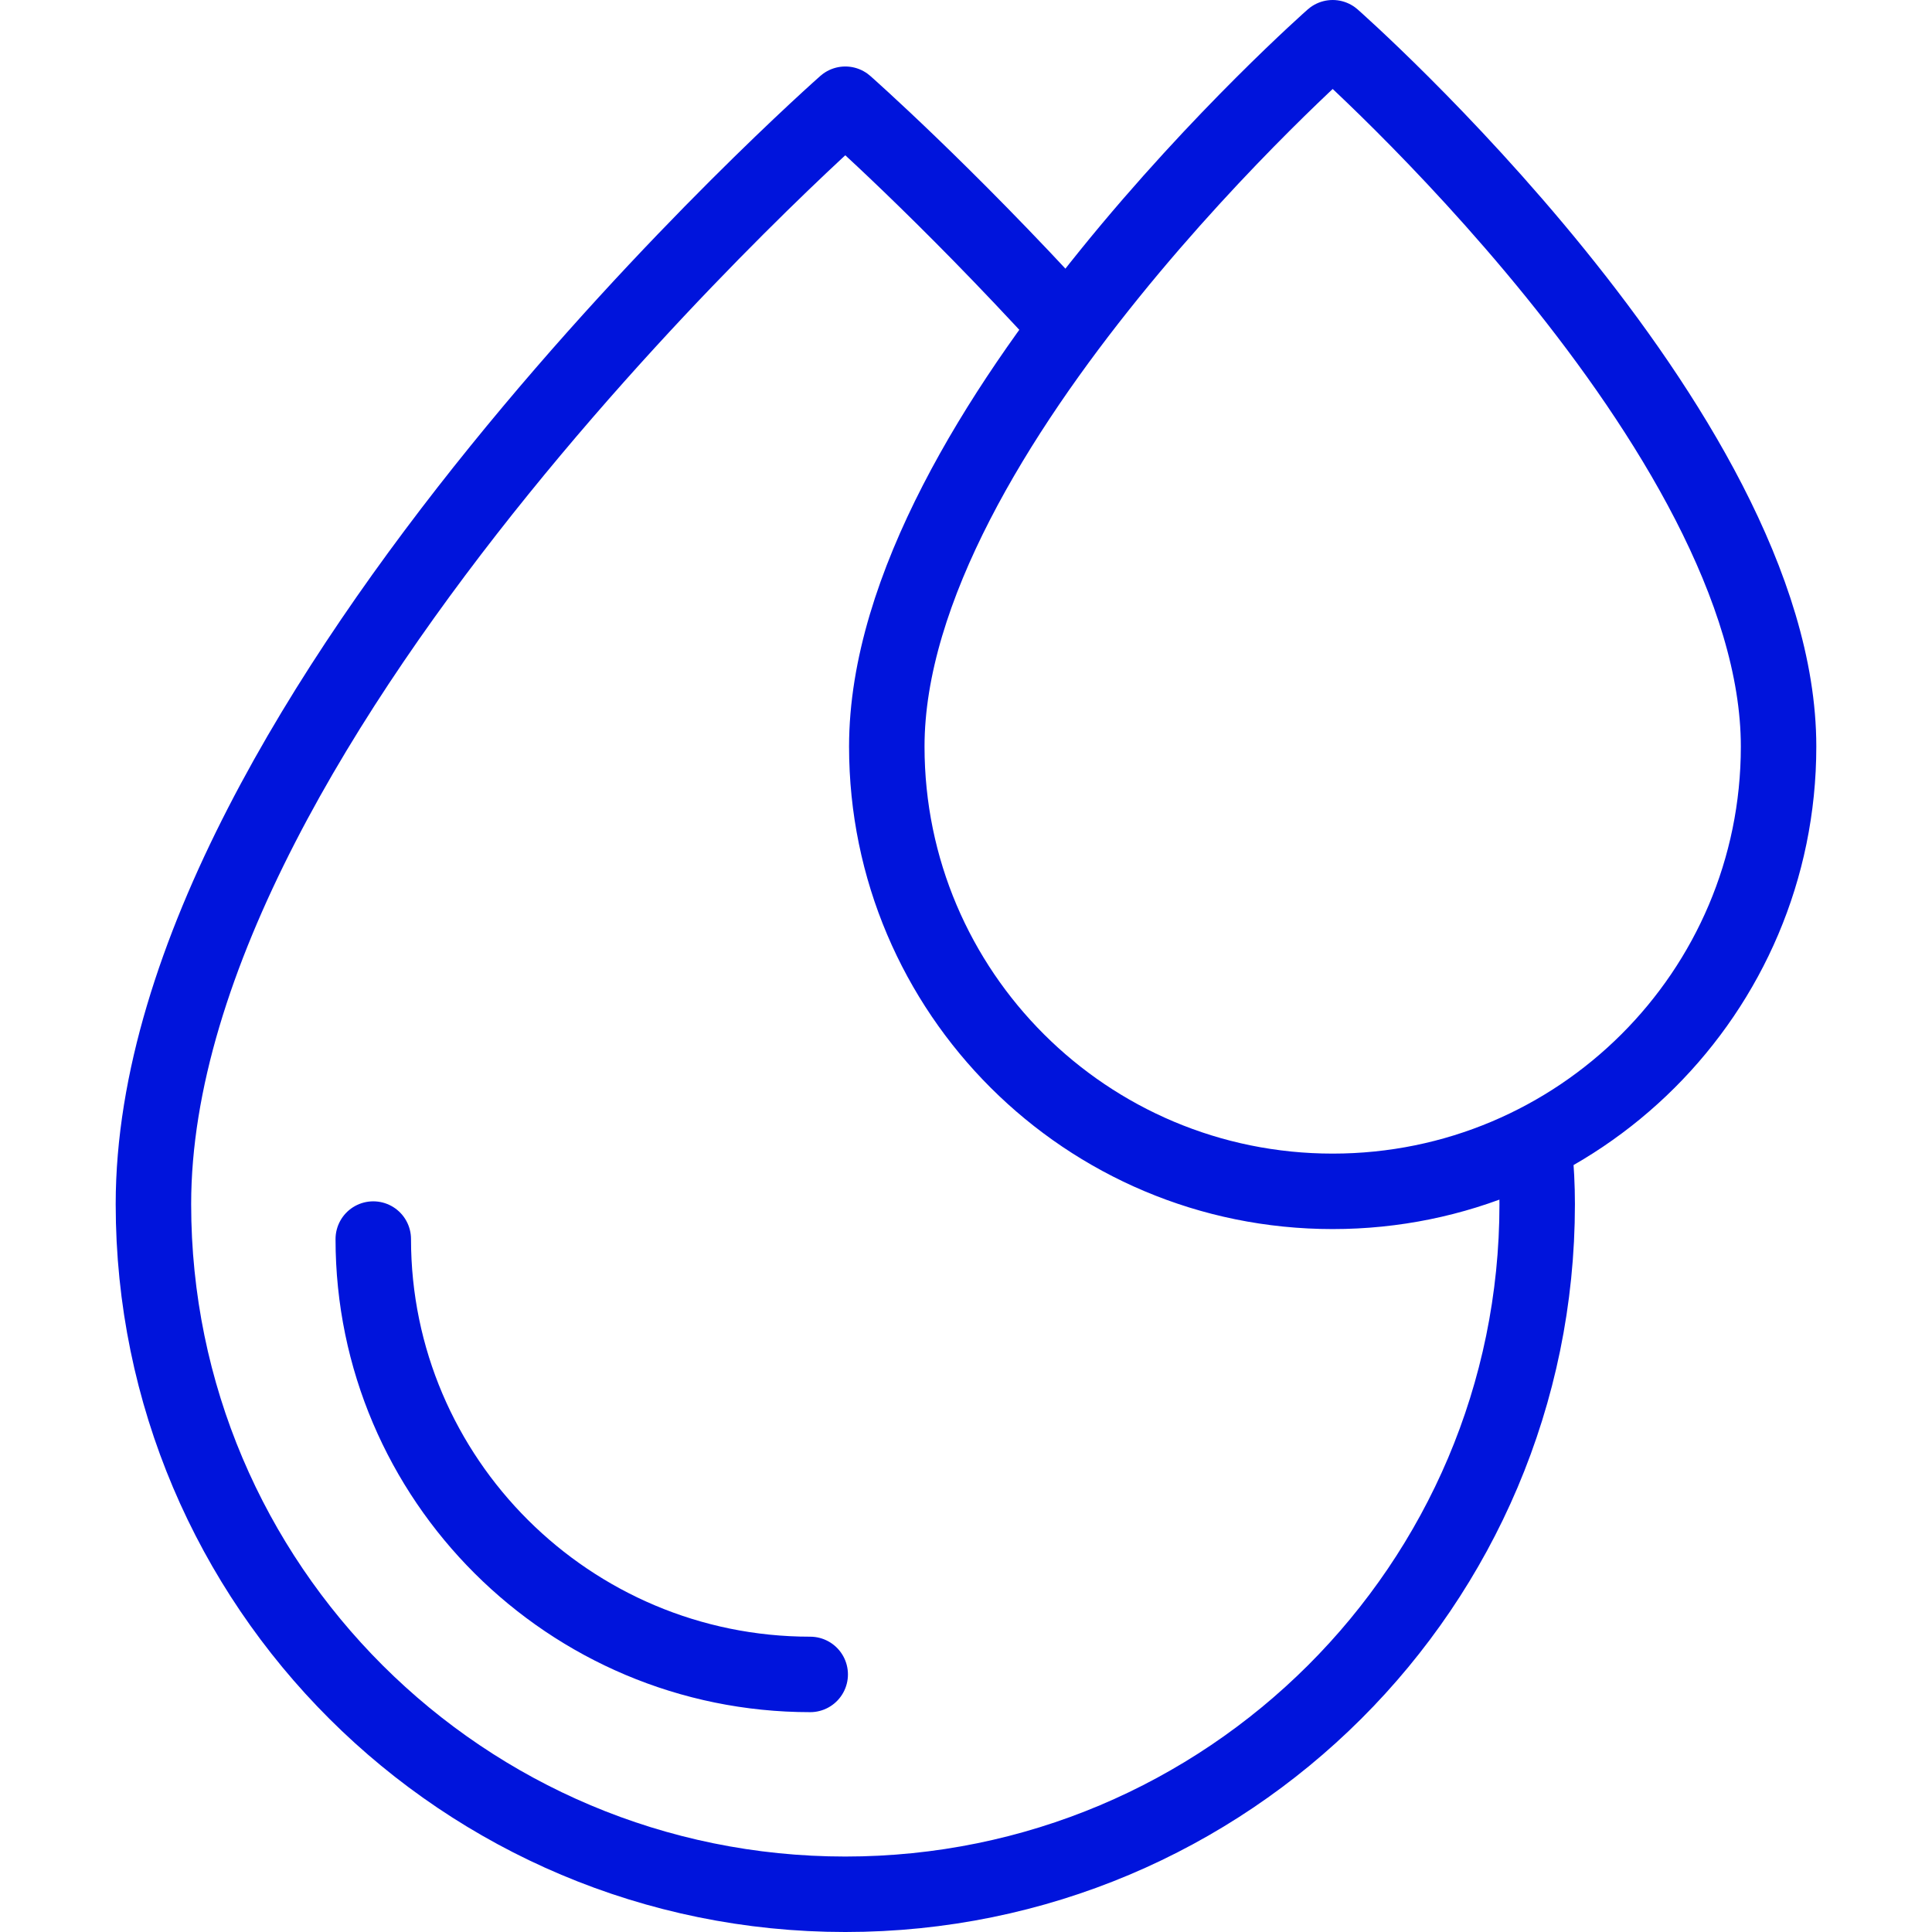
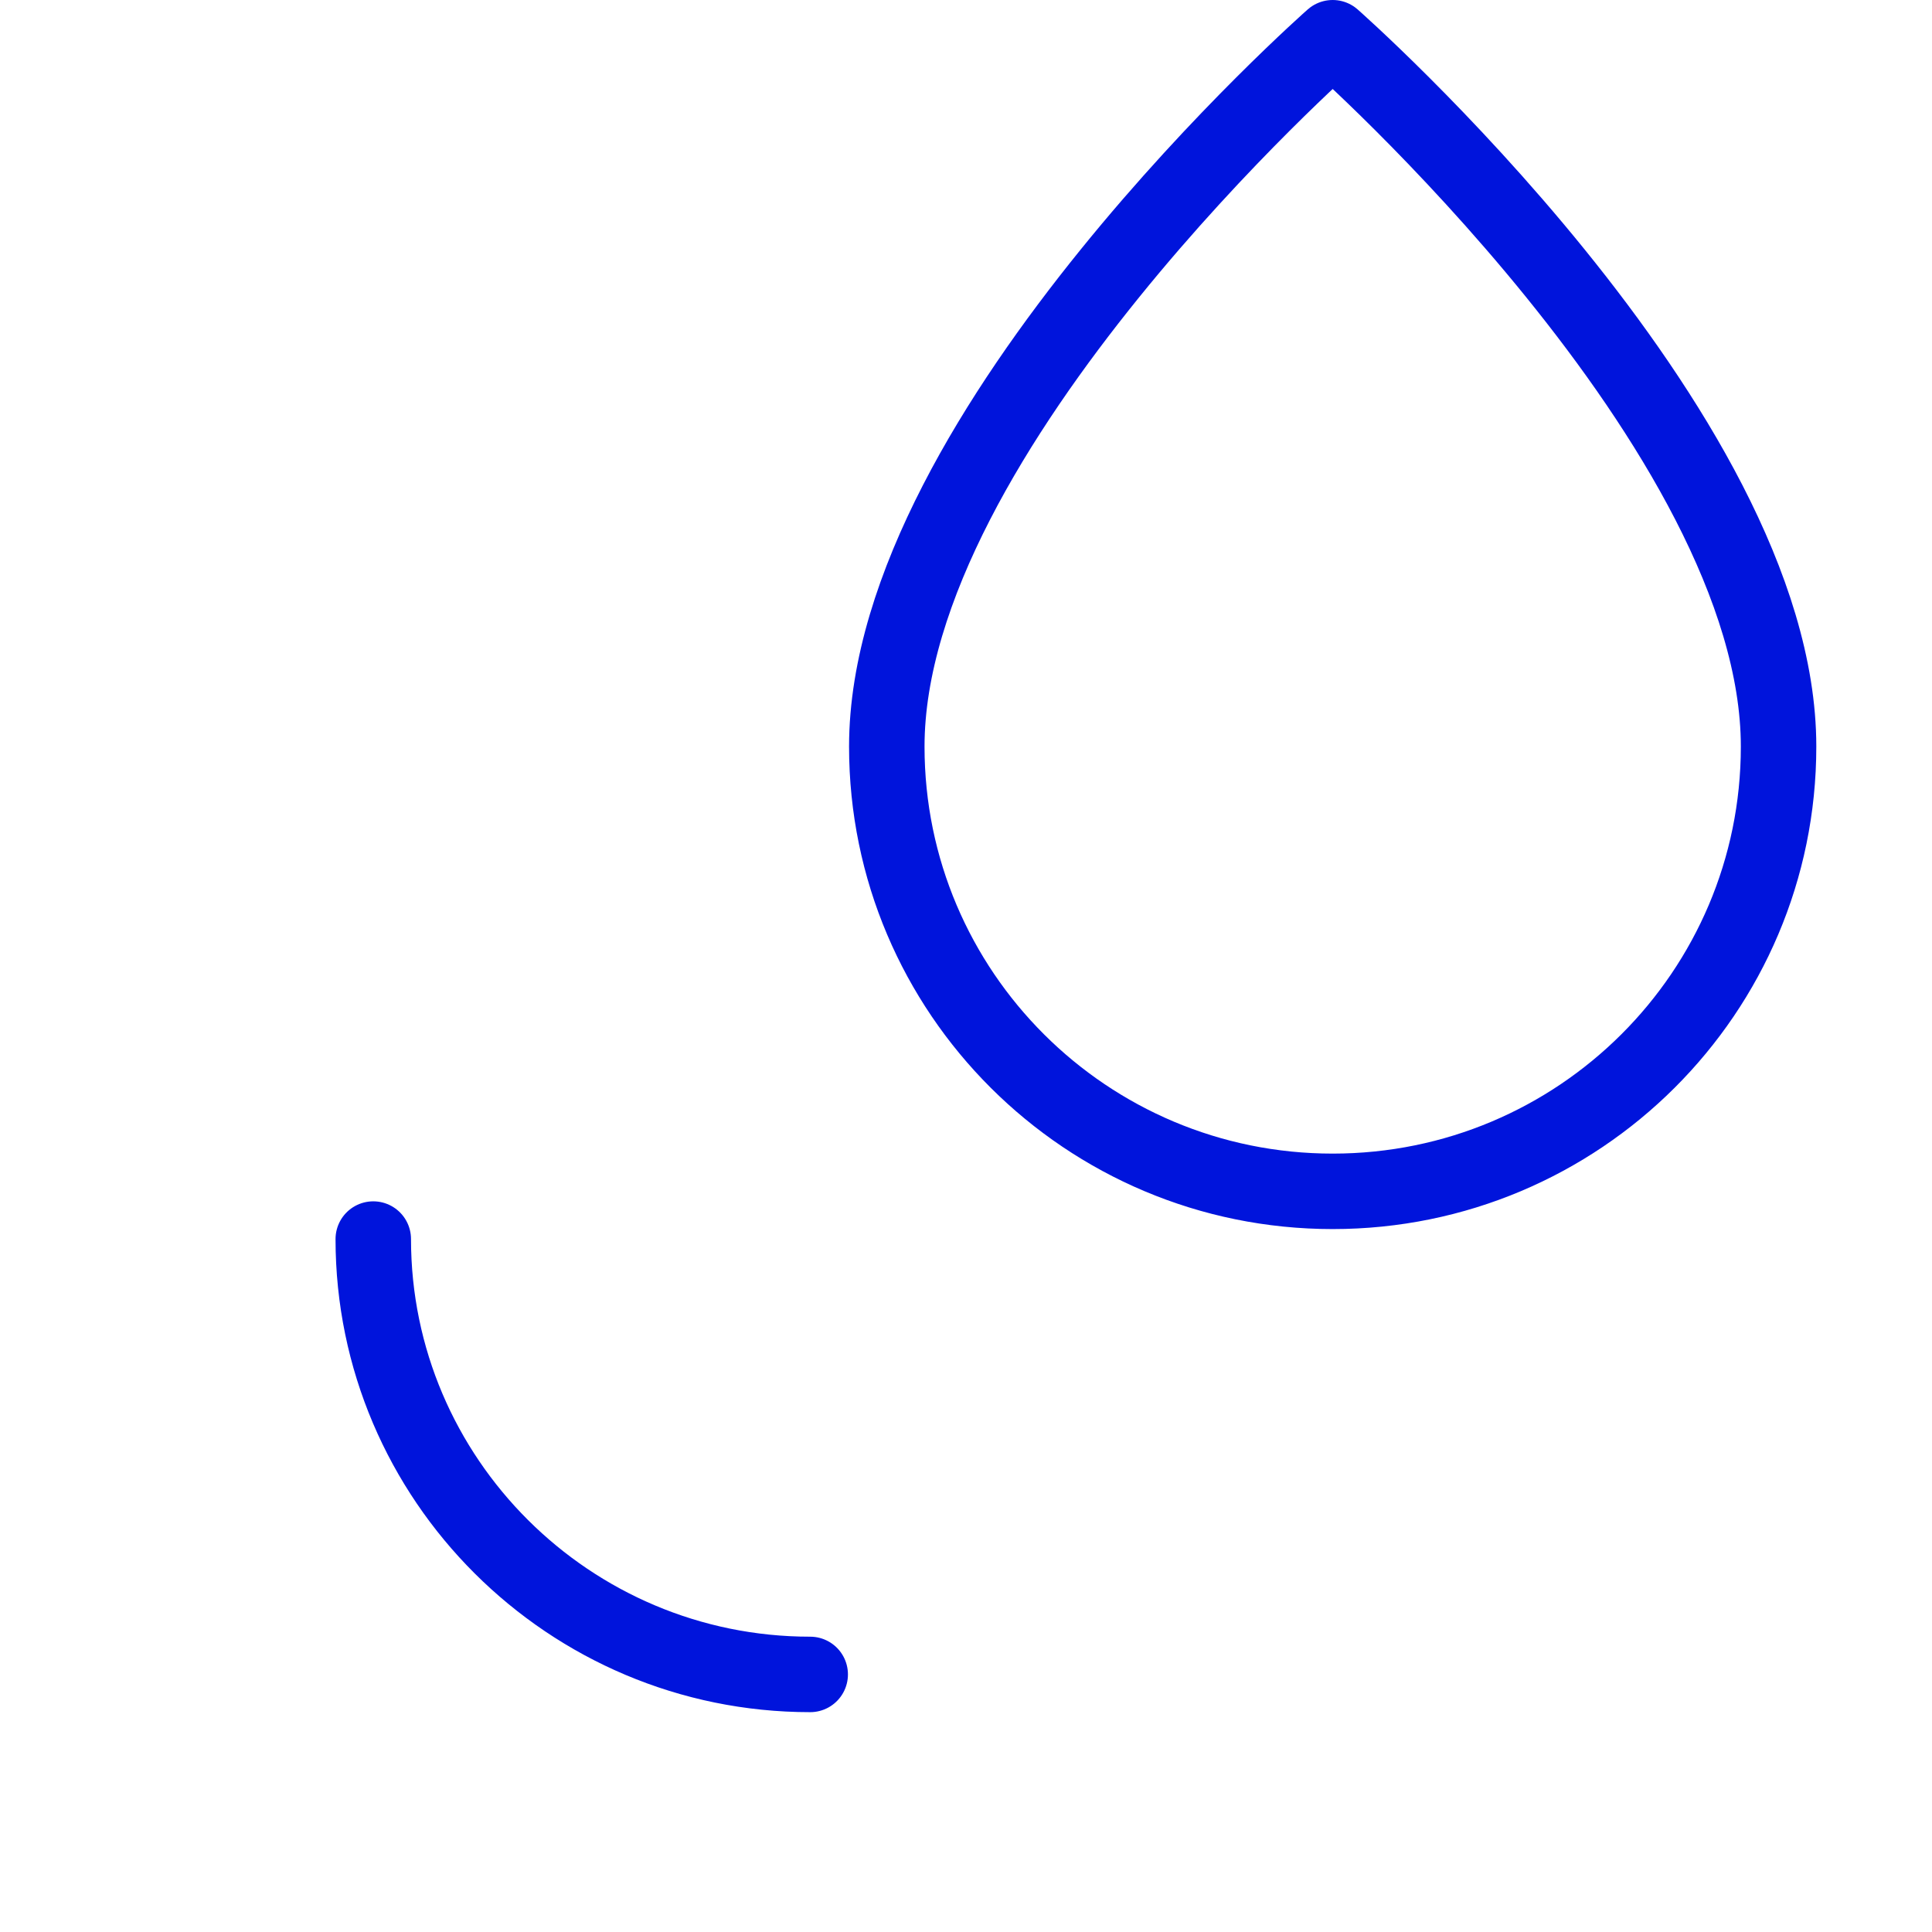
<svg xmlns="http://www.w3.org/2000/svg" version="1.1" width="512" height="512" x="0" y="0" viewBox="0 0 512 512" style="enable-background:new 0 0 512 512" xml:space="preserve" class="">
  <g>
-     <path d="M406.658 304.775c.47 4.814.713 9.596.713 14.336 0 101.007-82.091 182.89-183.356 182.89S40.66 420.117 40.66 319.11c0-130.005 183.356-291.491 183.356-291.491s26.127 23.011 58.656 58.653" style="stroke-width:20;stroke-linecap:round;stroke-linejoin:round;stroke-miterlimit:10;" fill="none" stroke="#0014dc" stroke-width="20" stroke-linecap="round" stroke-linejoin="round" stroke-miterlimit="10" data-original="#000000" class="" opacity="1" />
    <path d="M214.713 443.74c-63.848 0-115.792-51.757-115.792-115.374M471.34 197.853c0 65.095-52.904 117.865-118.165 117.865S235.01 262.948 235.01 197.853C235.01 114.071 353.175 10 353.175 10S471.34 114.071 471.34 197.853z" style="stroke-width:20;stroke-linecap:round;stroke-linejoin:round;stroke-miterlimit:10;" fill="none" stroke="#0014dc" stroke-width="20" stroke-linecap="round" stroke-linejoin="round" stroke-miterlimit="10" data-original="#000000" class="" opacity="1" />
  </g>
</svg>